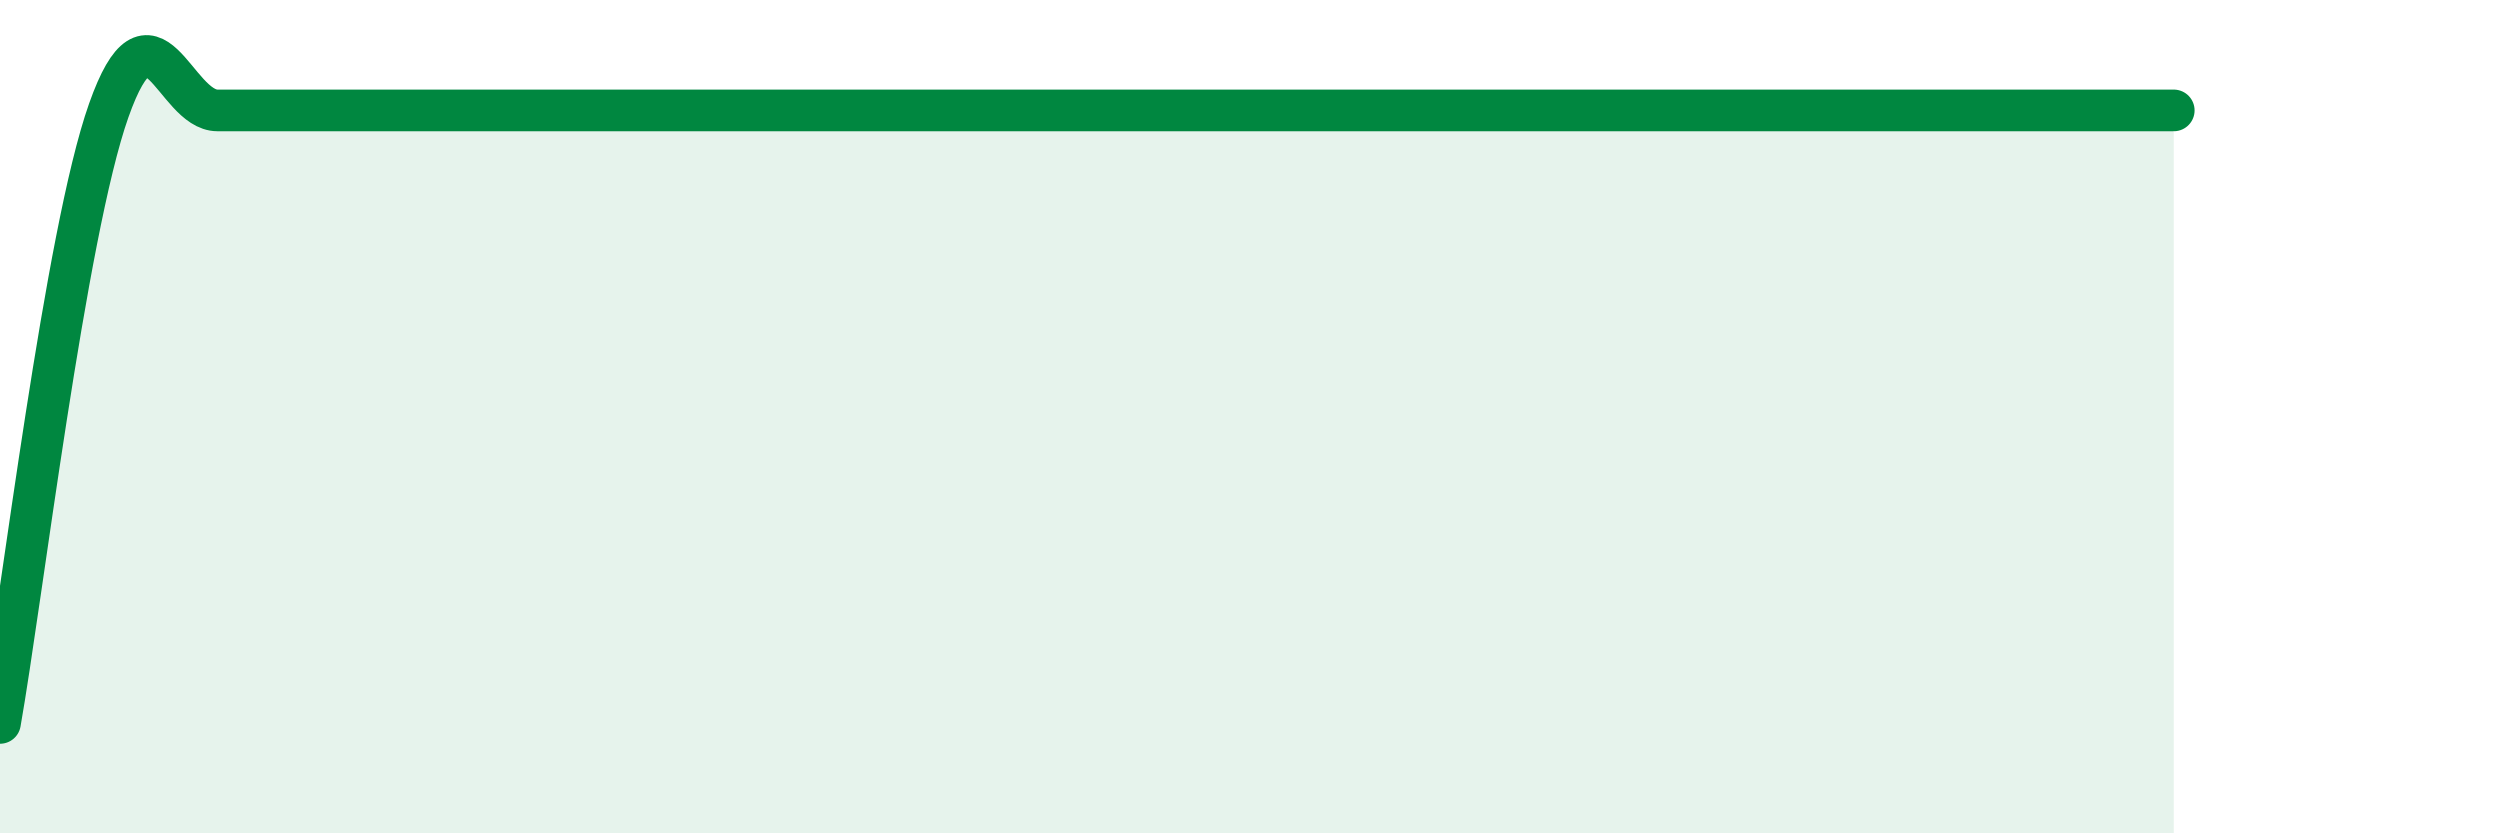
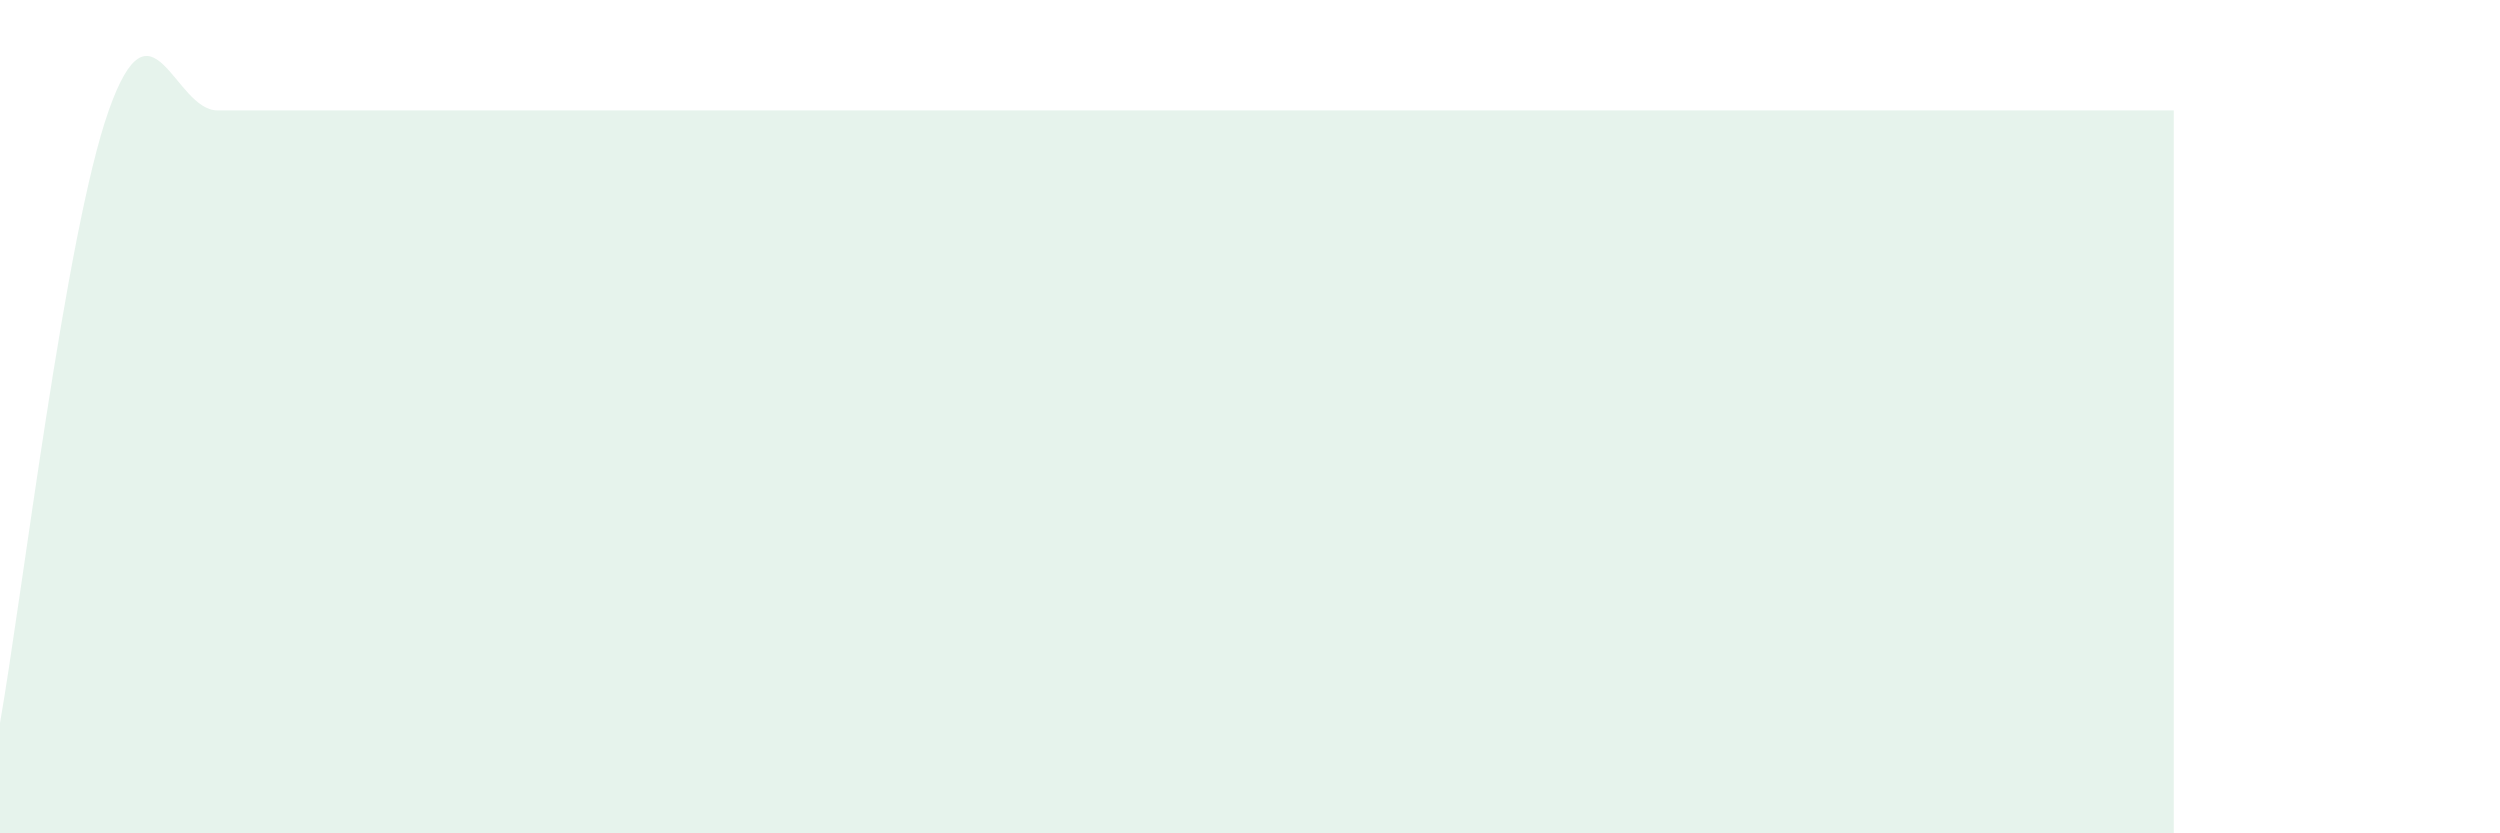
<svg xmlns="http://www.w3.org/2000/svg" width="60" height="20" viewBox="0 0 60 20">
  <path d="M 0,17.35 C 0.52,14.41 1.57,5.59 2.61,2.65 C 3.65,-0.29 4.18,2.65 5.22,2.65 C 6.26,2.65 6.79,2.65 7.83,2.65 C 8.87,2.65 9.39,2.65 10.43,2.65 C 11.47,2.65 12,2.65 13.04,2.65 C 14.08,2.65 14.61,2.65 15.65,2.65 C 16.69,2.65 17.22,2.65 18.26,2.65 C 19.3,2.65 19.83,2.65 20.87,2.65 C 21.91,2.65 22.44,2.65 23.48,2.65 C 24.52,2.65 25.05,2.65 26.09,2.65 C 27.13,2.65 27.66,2.65 28.7,2.65 C 29.74,2.65 30.26,2.65 31.3,2.65 C 32.34,2.65 32.87,2.65 33.91,2.65 C 34.95,2.65 35.48,2.65 36.52,2.65 C 37.56,2.65 38.09,2.65 39.13,2.65 C 40.17,2.65 40.7,2.65 41.74,2.65 C 42.78,2.65 43.31,2.65 44.35,2.65 C 45.39,2.65 45.92,2.65 46.96,2.65 C 48,2.65 48.53,2.65 49.57,2.65 C 50.61,2.65 51.65,2.65 52.17,2.65L52.17 20L0 20Z" fill="#008740" opacity="0.1" stroke-linecap="round" stroke-linejoin="round" />
-   <path d="M 0,17.35 C 0.52,14.41 1.57,5.59 2.61,2.65 C 3.65,-0.29 4.18,2.65 5.22,2.65 C 6.26,2.65 6.79,2.65 7.83,2.65 C 8.87,2.65 9.39,2.65 10.43,2.65 C 11.47,2.65 12,2.65 13.04,2.65 C 14.08,2.65 14.61,2.65 15.65,2.65 C 16.69,2.65 17.22,2.65 18.26,2.65 C 19.3,2.65 19.83,2.65 20.87,2.65 C 21.91,2.65 22.44,2.65 23.48,2.65 C 24.52,2.65 25.05,2.65 26.09,2.65 C 27.13,2.65 27.66,2.65 28.7,2.65 C 29.74,2.65 30.26,2.65 31.3,2.65 C 32.34,2.65 32.87,2.65 33.91,2.65 C 34.95,2.65 35.48,2.65 36.52,2.65 C 37.56,2.65 38.09,2.65 39.13,2.65 C 40.17,2.65 40.7,2.65 41.74,2.65 C 42.78,2.65 43.31,2.65 44.35,2.65 C 45.39,2.65 45.92,2.65 46.96,2.65 C 48,2.65 48.53,2.65 49.57,2.65 C 50.61,2.65 51.65,2.65 52.17,2.65" stroke="#008740" stroke-width="1" fill="none" stroke-linecap="round" stroke-linejoin="round" />
</svg>